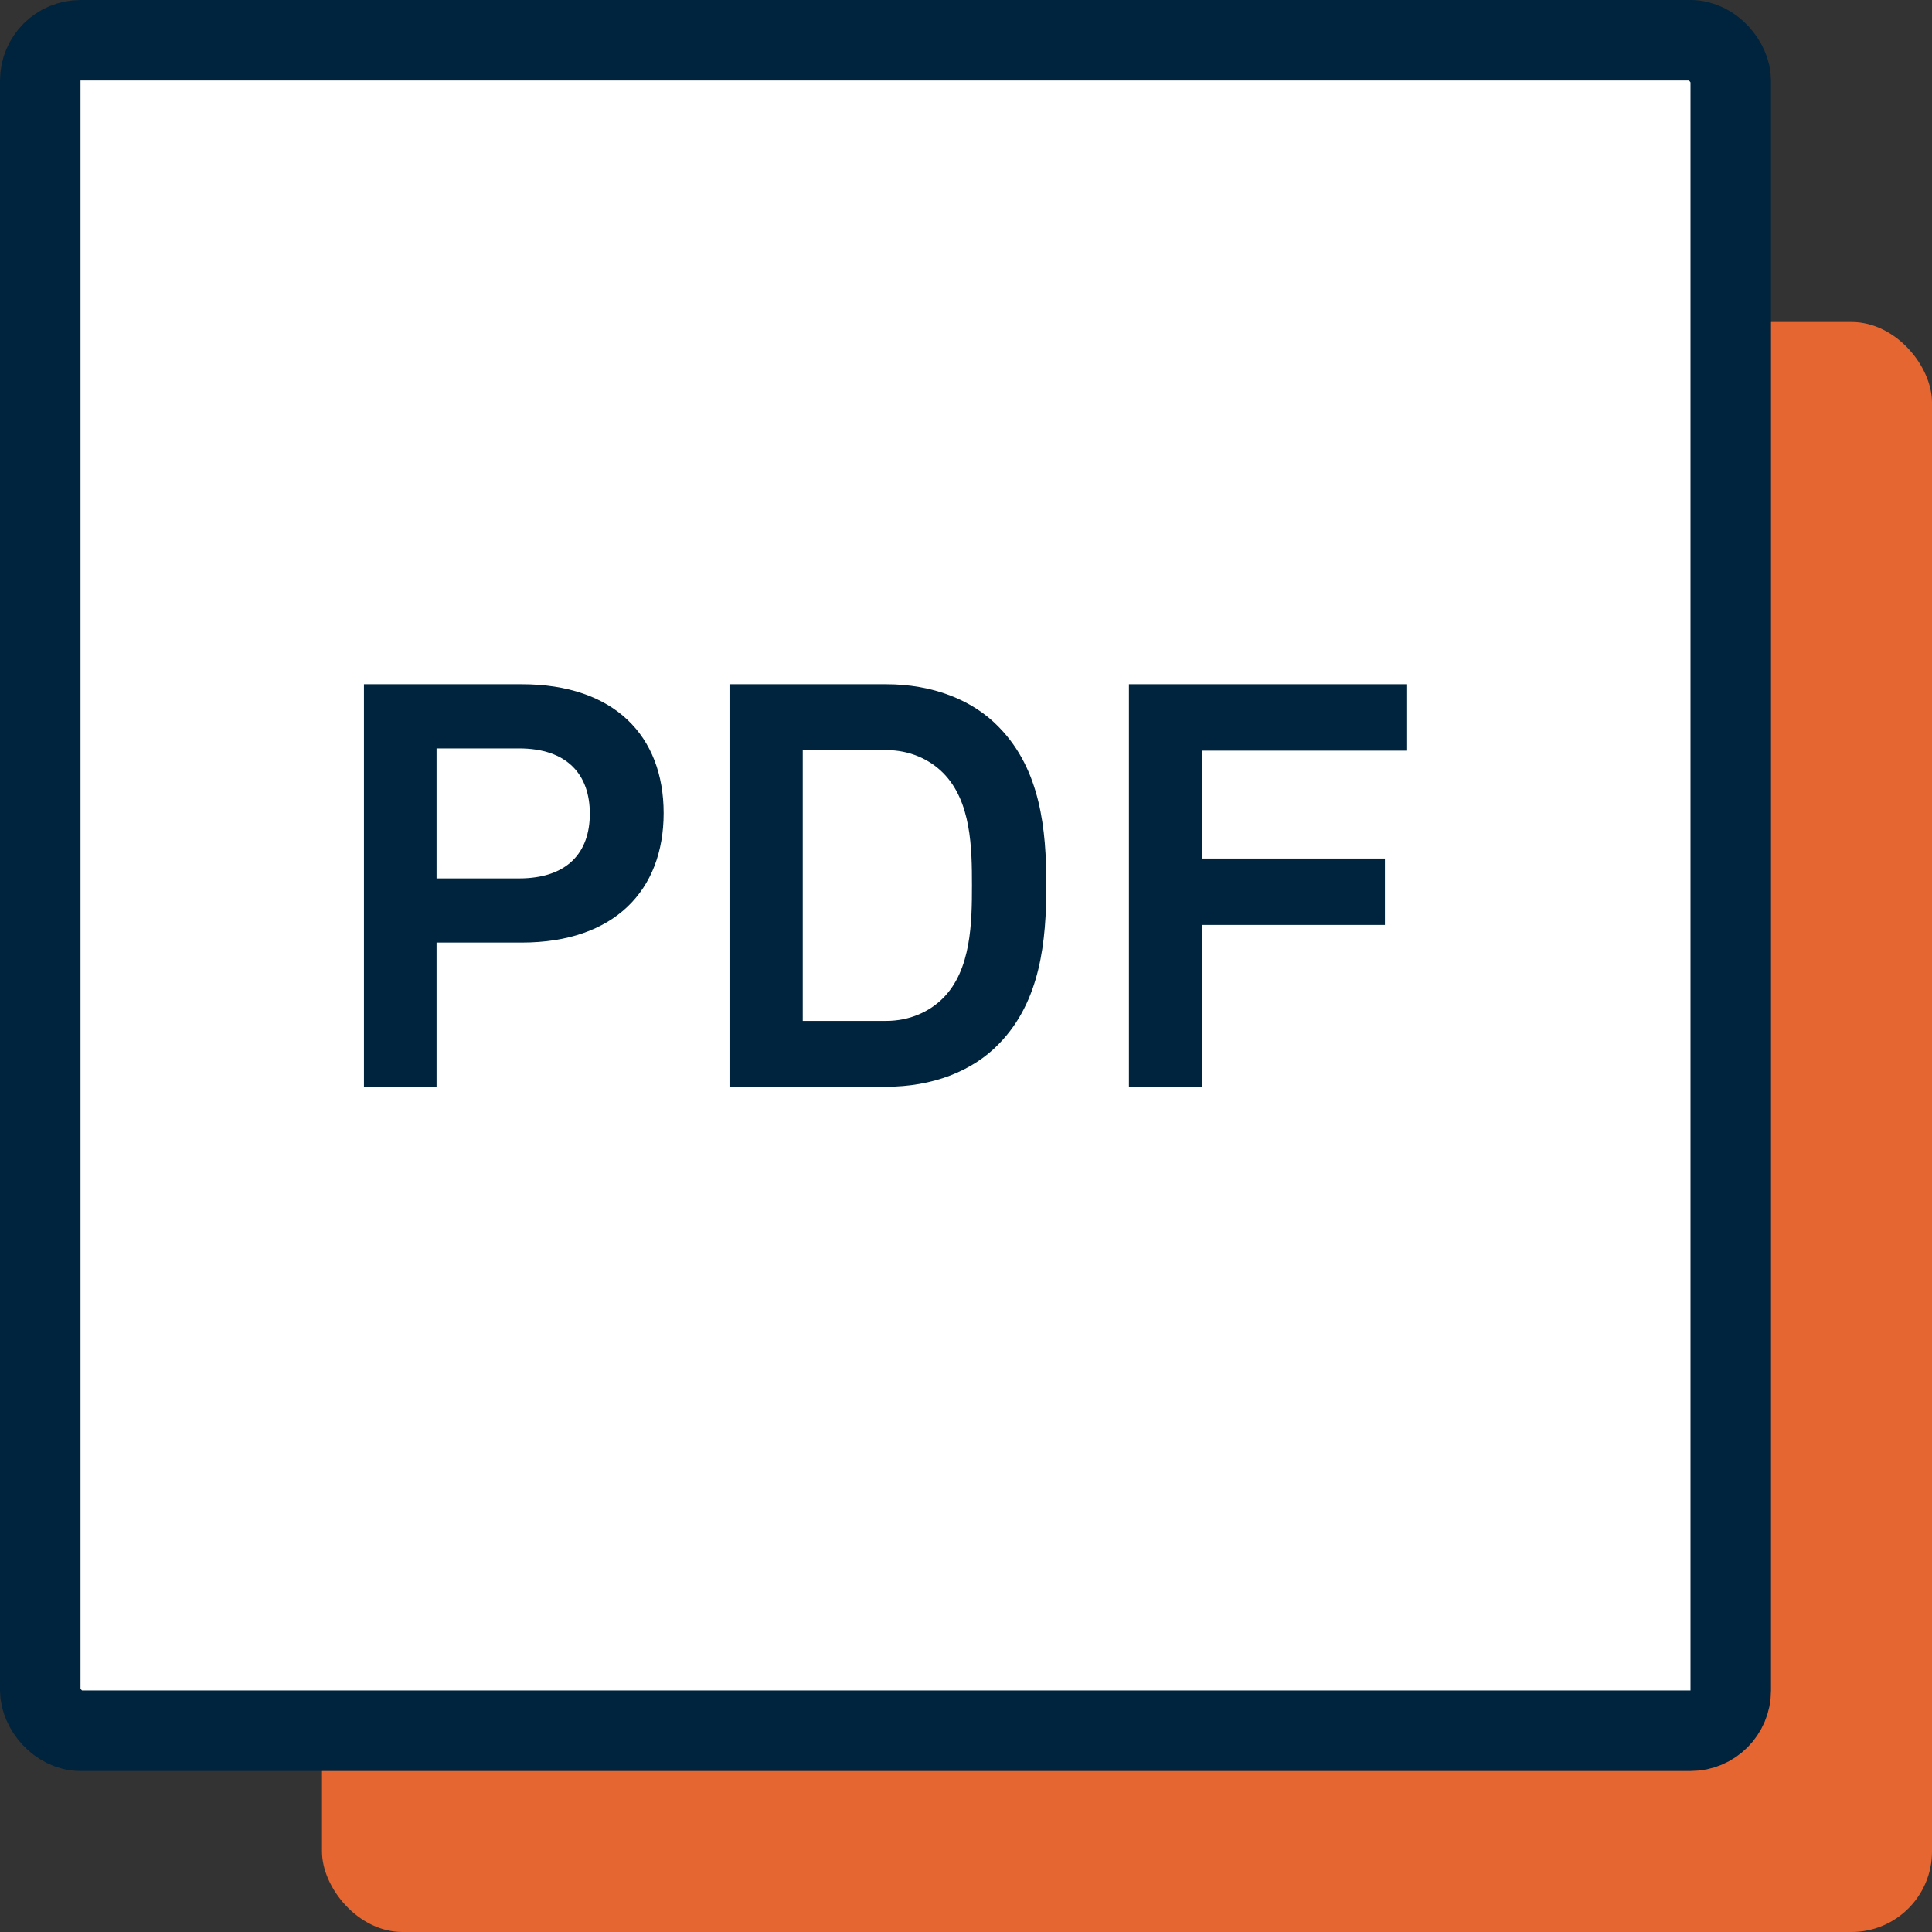
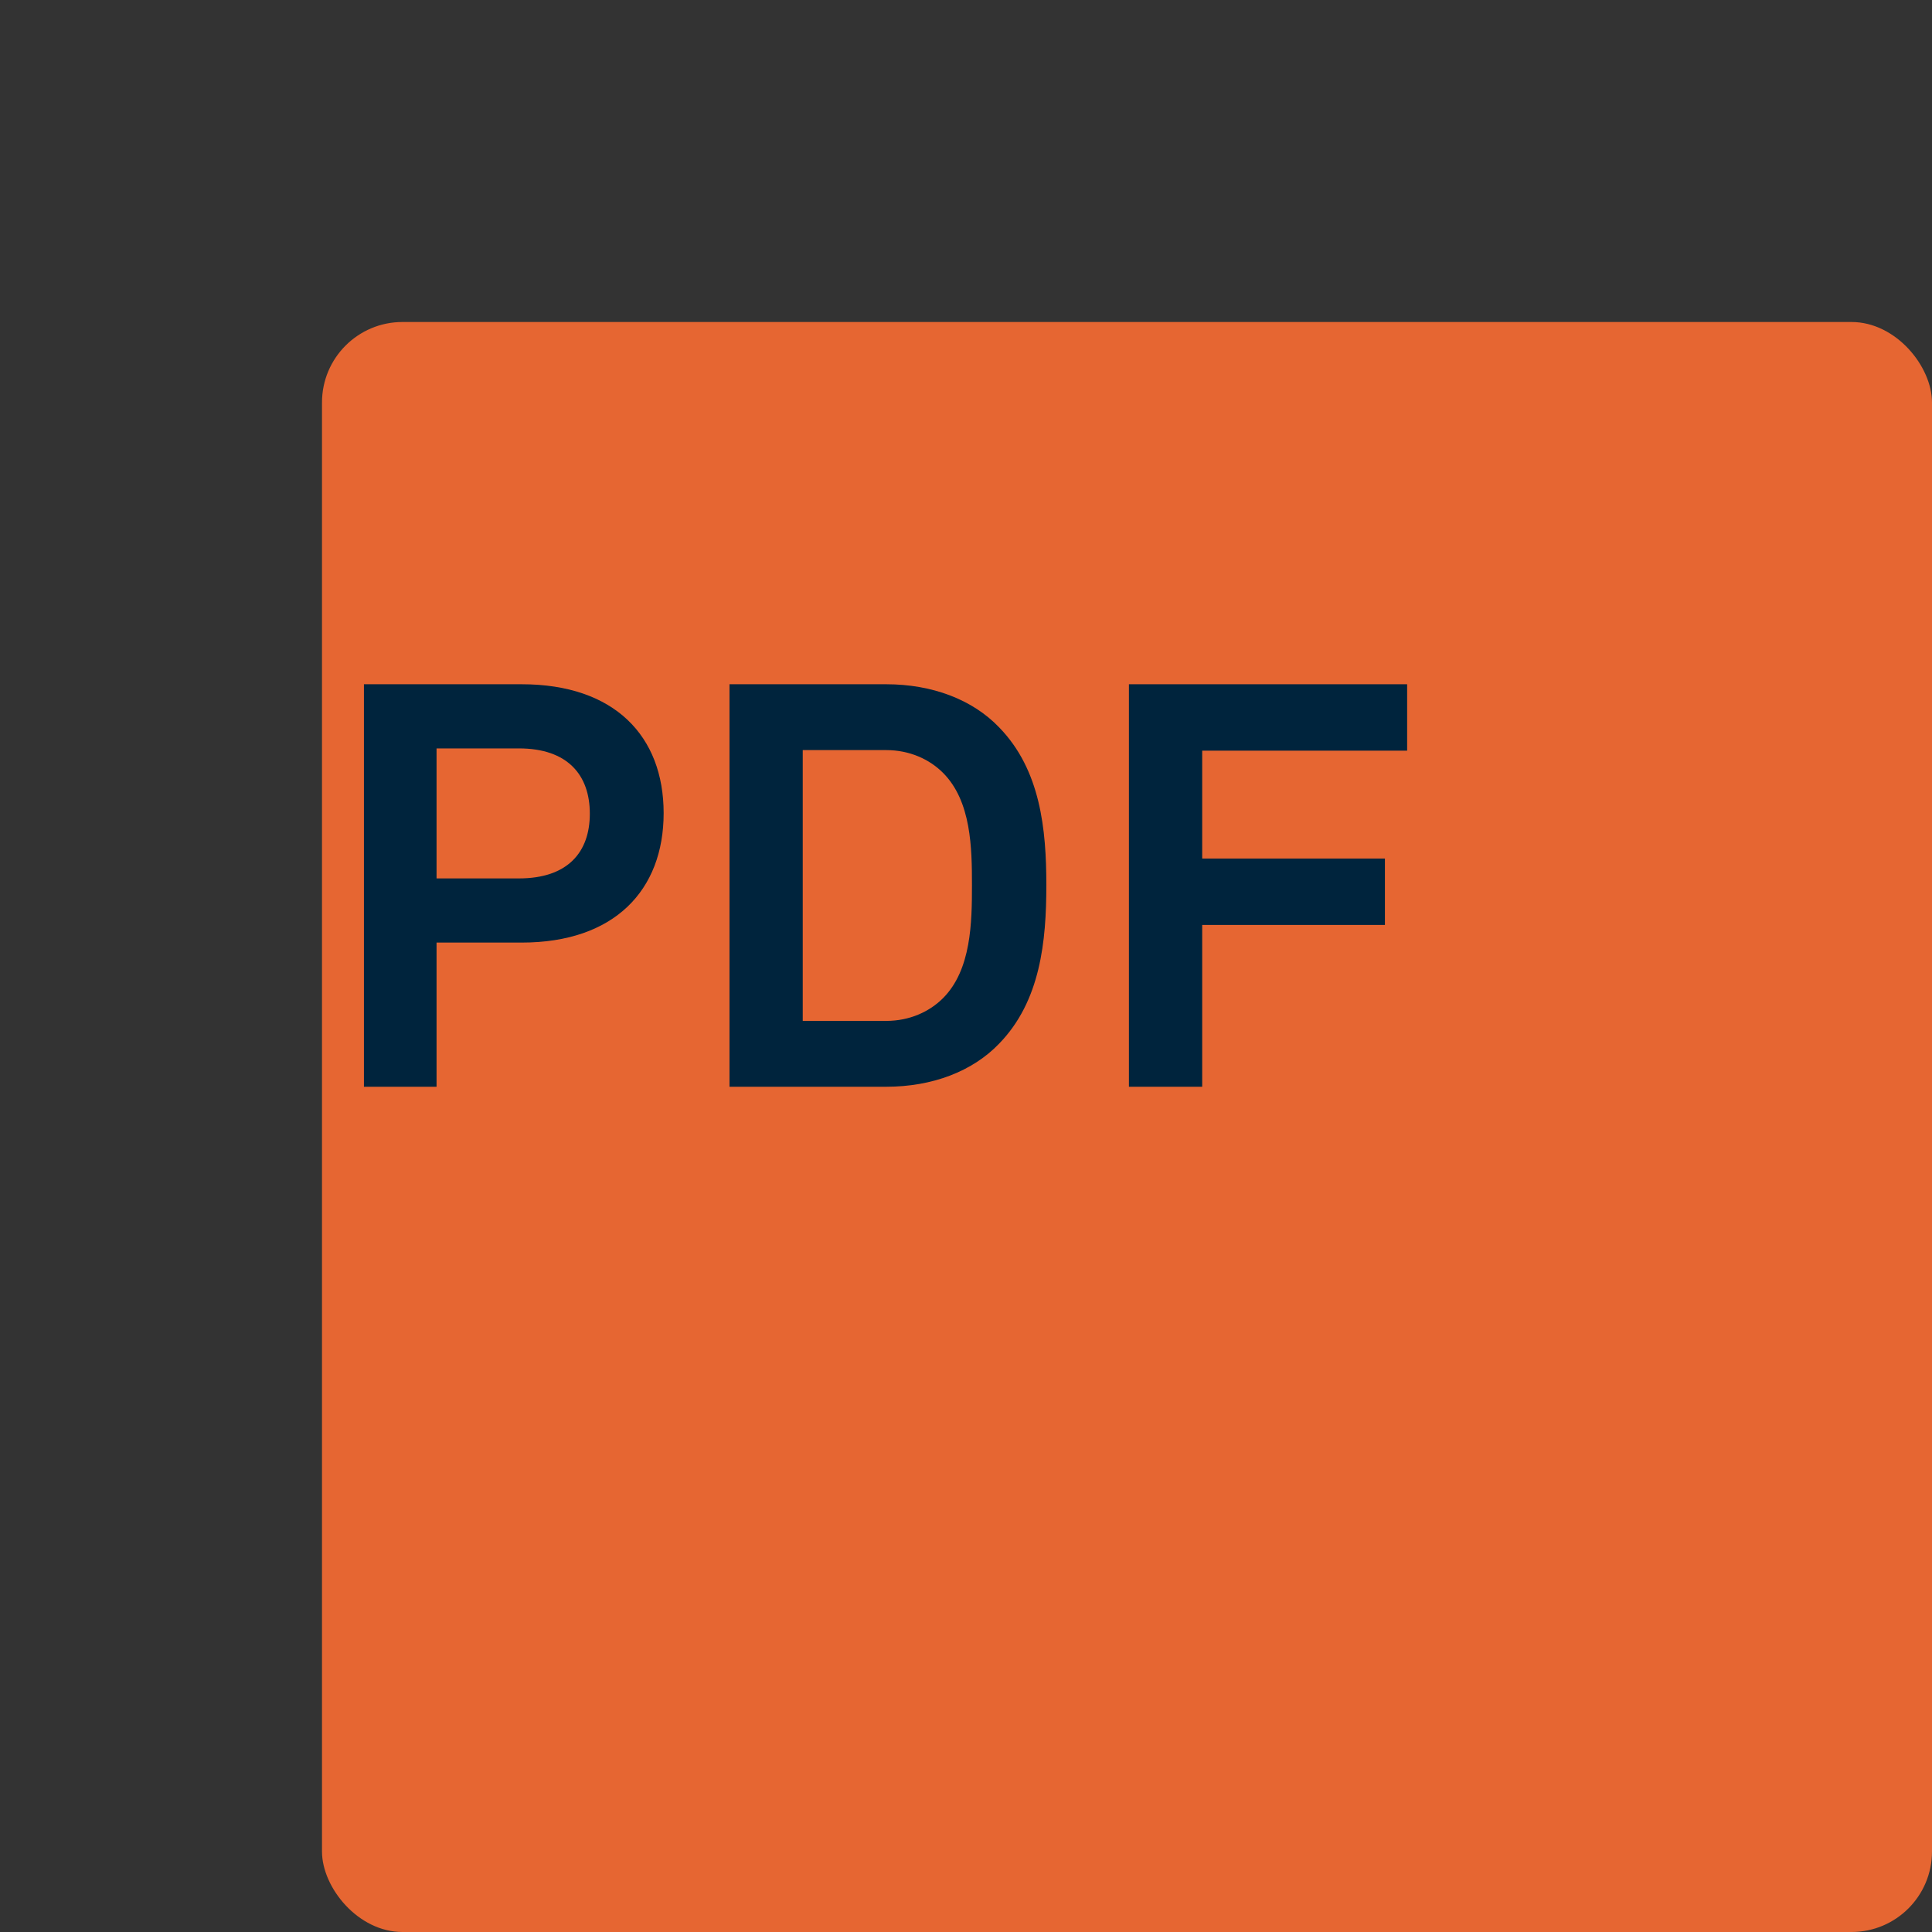
<svg xmlns="http://www.w3.org/2000/svg" width="24" height="24" viewBox="0 0 24 24" fill="none">
  <rect x="0" y="0" width="24" height="24" fill="#333333" stroke="none" />
  <rect x="4" y="4" width="20" height="20" rx="1" fill="#E66632" />
-   <rect x="0.5" y="0.5" width="21" height="21" rx="0.5" fill="white" stroke="#00243D" />
  <path d="M17.48 9.325H14.934V10.665H17.204V11.49H14.934V13.5H14.024V8.5H17.48V9.325Z" fill="#00243D" />
  <path d="M12.998 10.996C12.998 11.688 12.927 12.435 12.412 12.964C12.081 13.31 11.58 13.5 11.009 13.5H9.062V8.5H11.009C11.58 8.5 12.081 8.69 12.412 9.036C12.927 9.565 12.998 10.305 12.998 10.996ZM12.074 10.996C12.074 10.538 12.067 9.953 11.714 9.6C11.545 9.431 11.298 9.318 11.009 9.318H9.972V12.682H11.009C11.298 12.682 11.545 12.569 11.714 12.4C12.067 12.047 12.074 11.455 12.074 10.996Z" fill="#00243D" />
  <path d="M8.244 10.101C8.244 11.06 7.631 11.709 6.481 11.709H5.423V13.5H4.521V8.5H6.481C7.631 8.5 8.244 9.142 8.244 10.101ZM7.327 10.108C7.327 9.628 7.052 9.297 6.446 9.297H5.423V10.912H6.446C7.052 10.912 7.327 10.587 7.327 10.108Z" fill="#00243D" />
</svg>